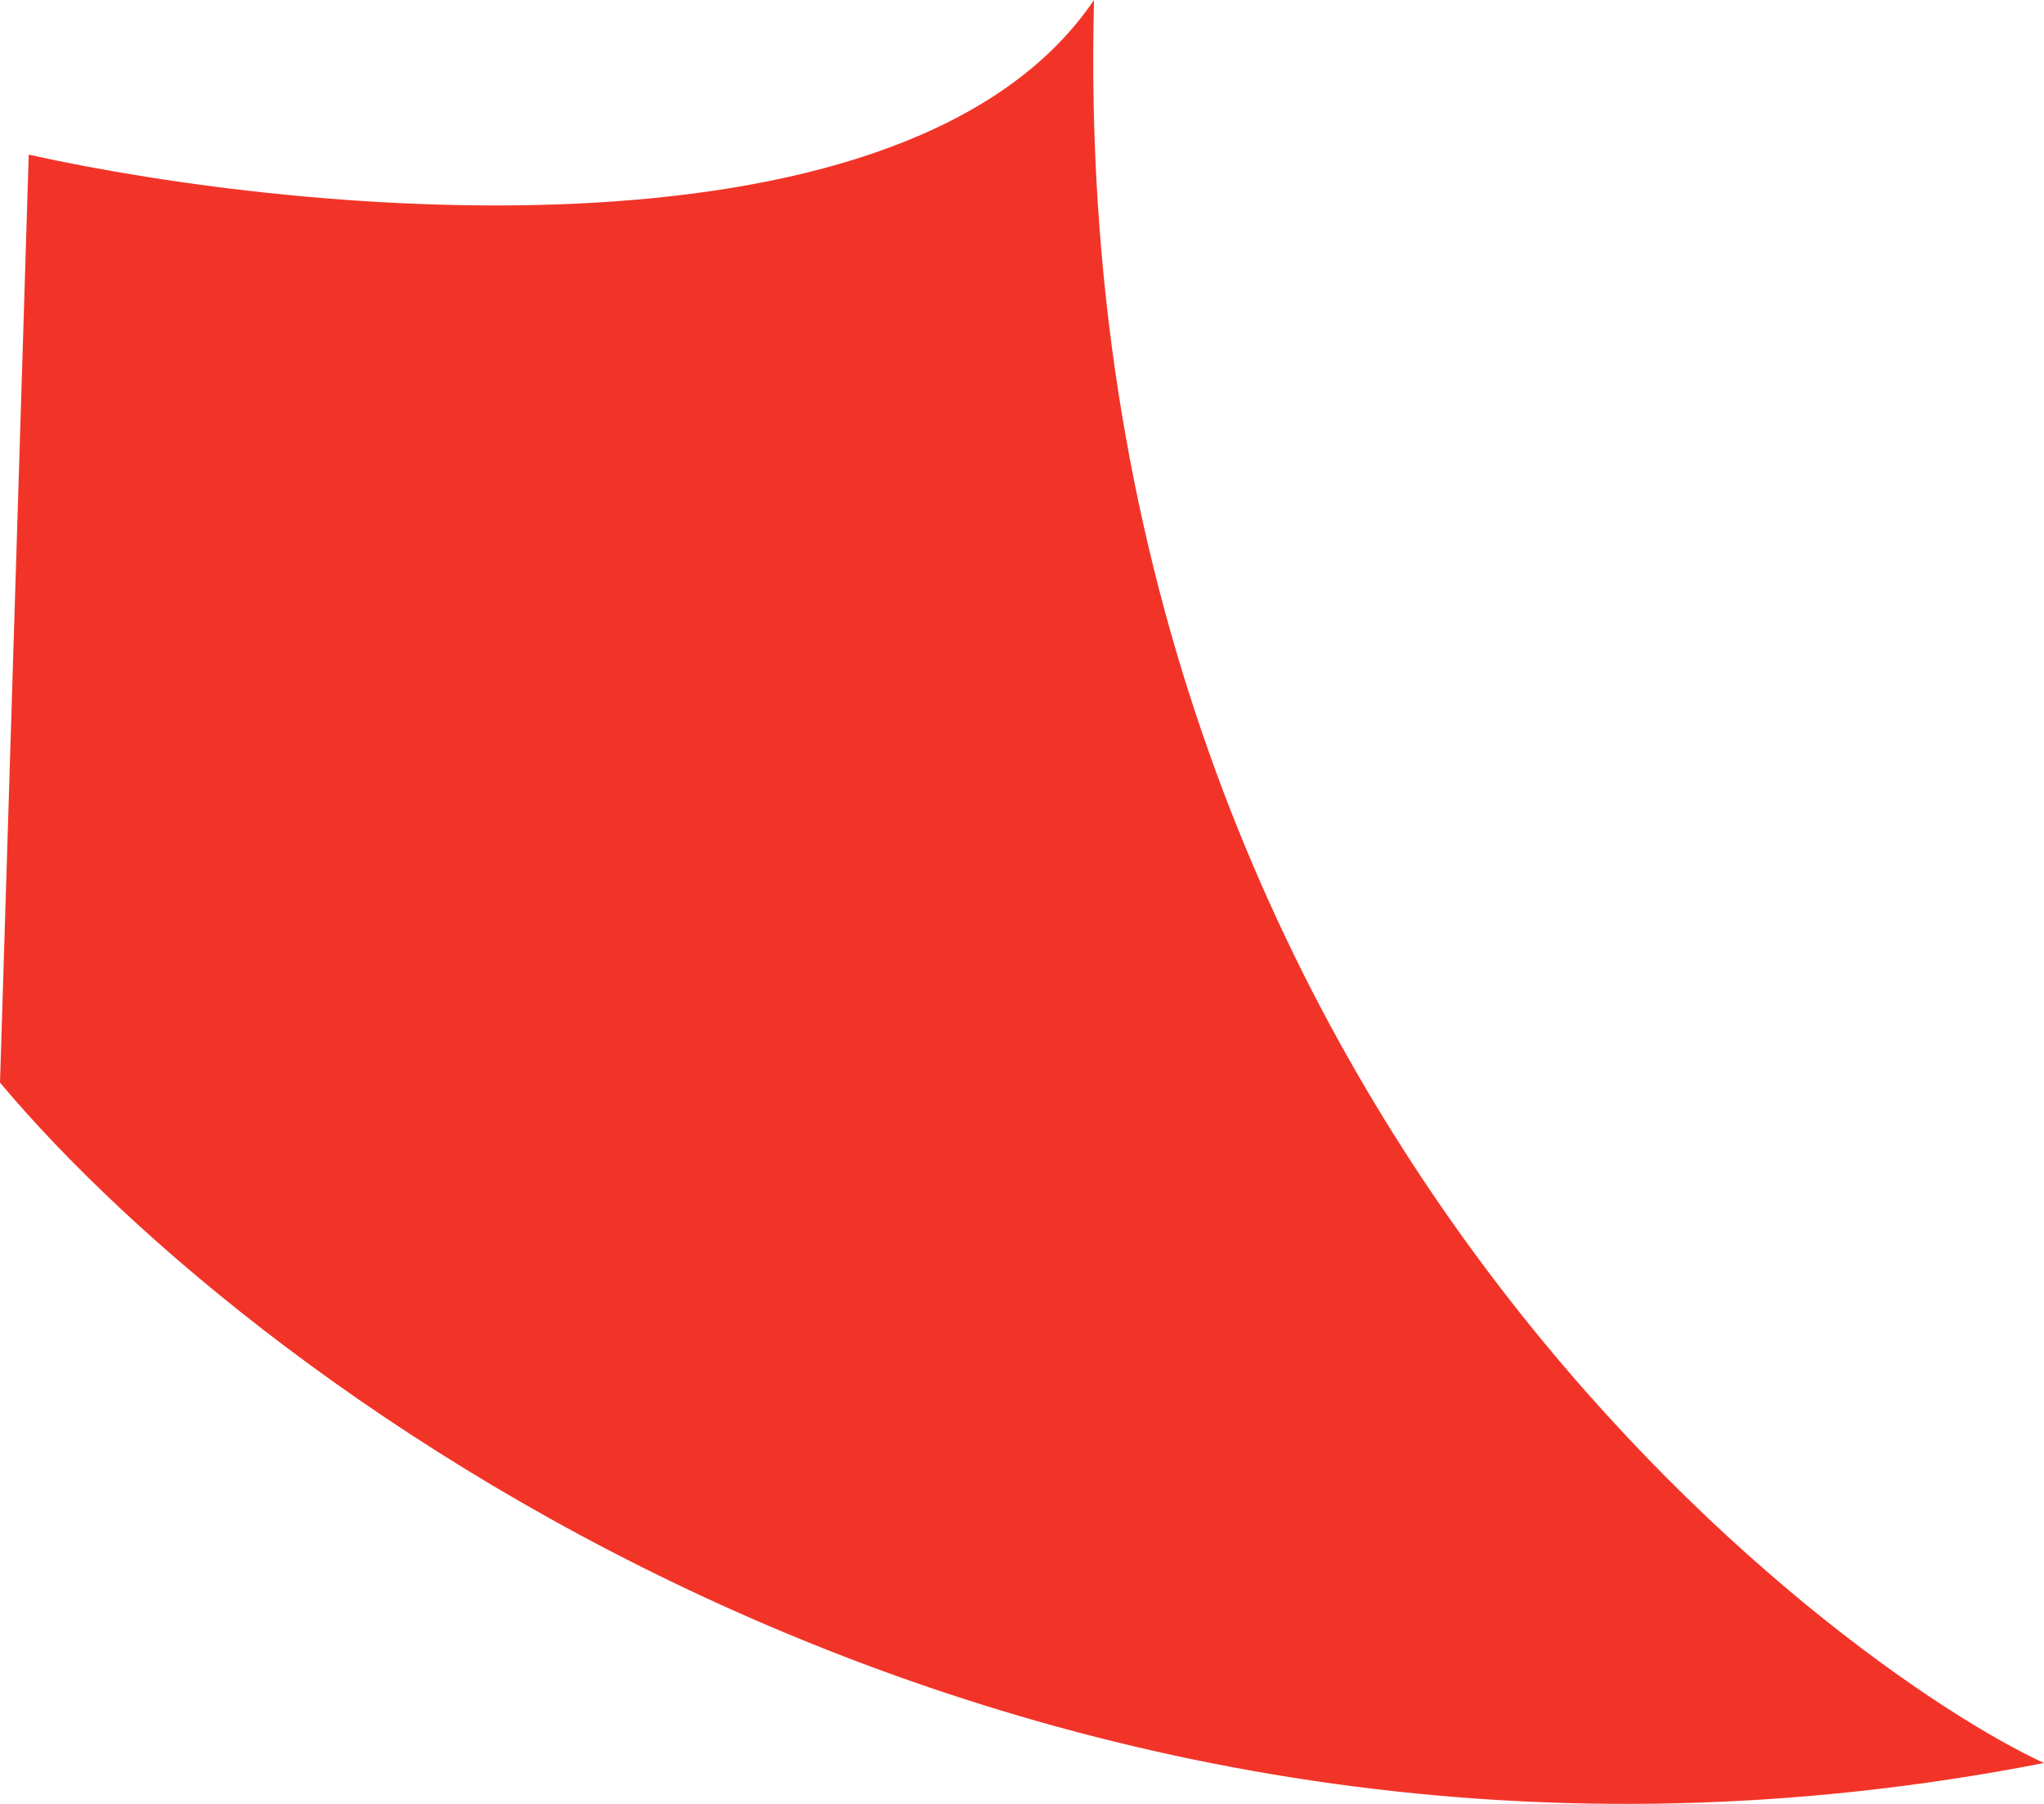
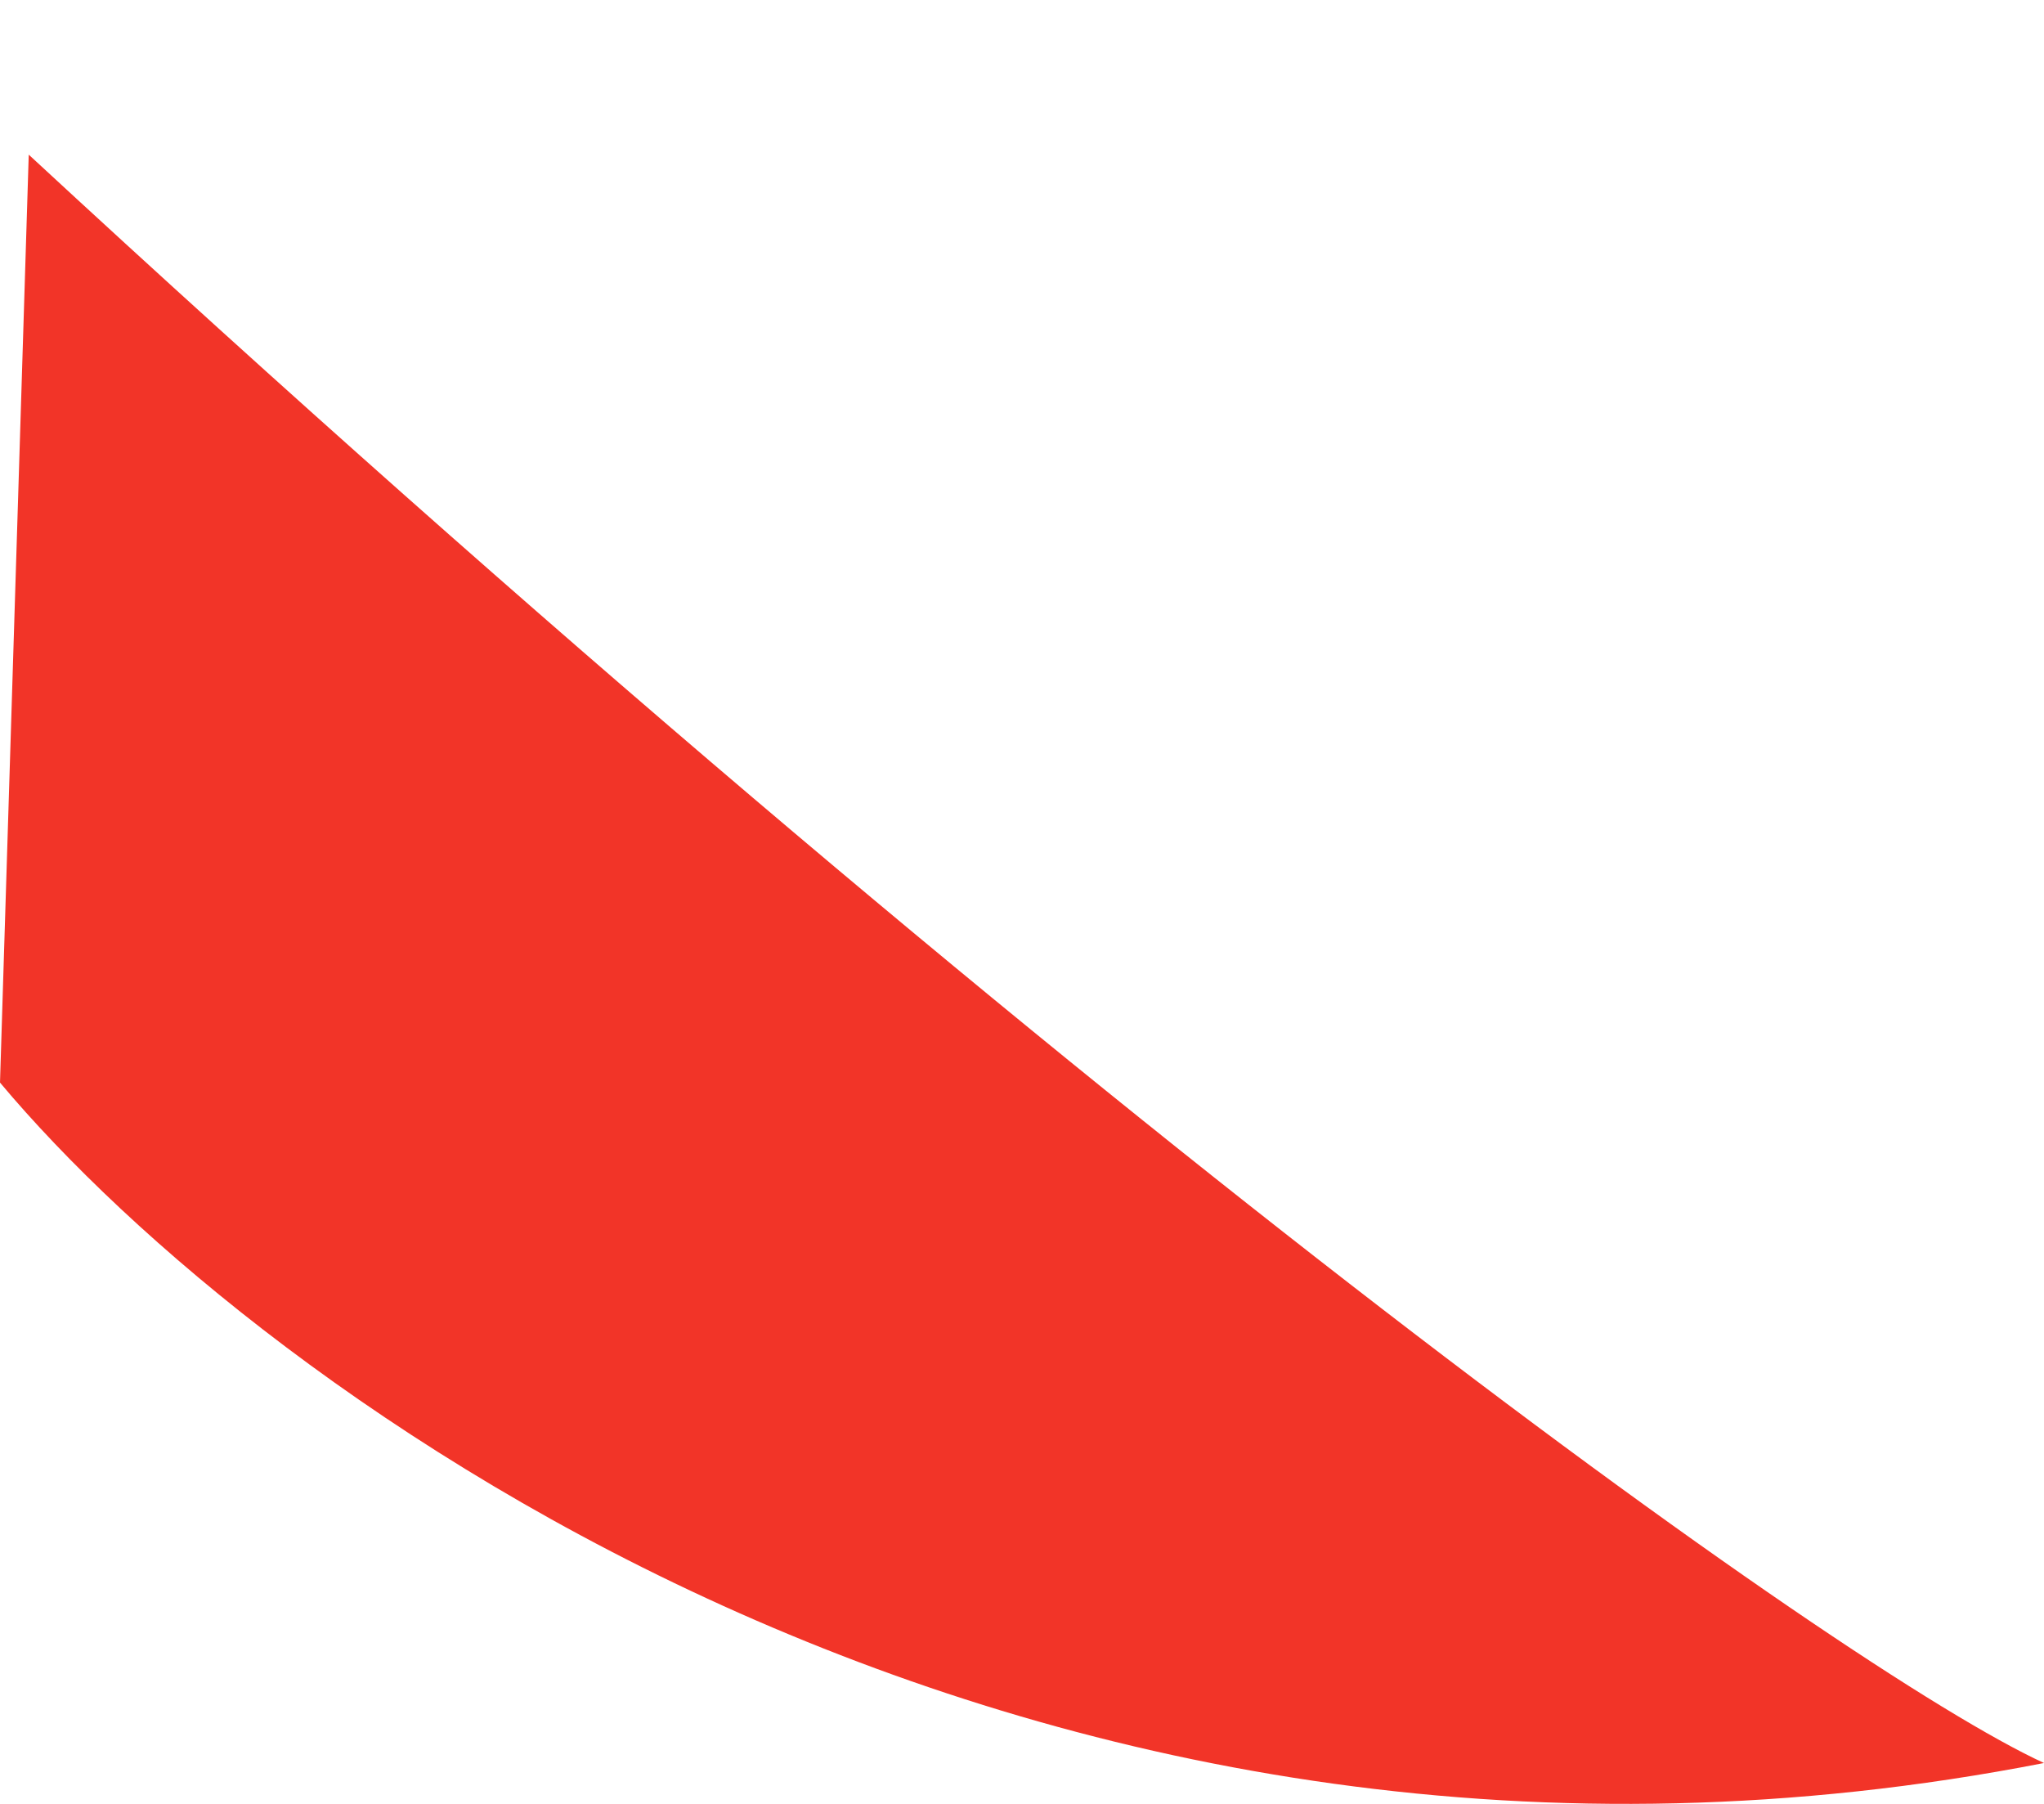
<svg xmlns="http://www.w3.org/2000/svg" fill="none" height="100%" overflow="visible" preserveAspectRatio="none" style="display: block;" viewBox="0 0 17 15" width="100%">
-   <path d="M17 14.66C8.572 16.306 2.155 11.574 0 9.002L0.239 1.286C2.554 1.8 7.566 2.263 9.099 0C8.859 9.259 15.324 13.889 17 14.66Z" fill="#F23428" id="Vector 1" />
+   <path d="M17 14.66C8.572 16.306 2.155 11.574 0 9.002L0.239 1.286C8.859 9.259 15.324 13.889 17 14.66Z" fill="#F23428" id="Vector 1" />
</svg>